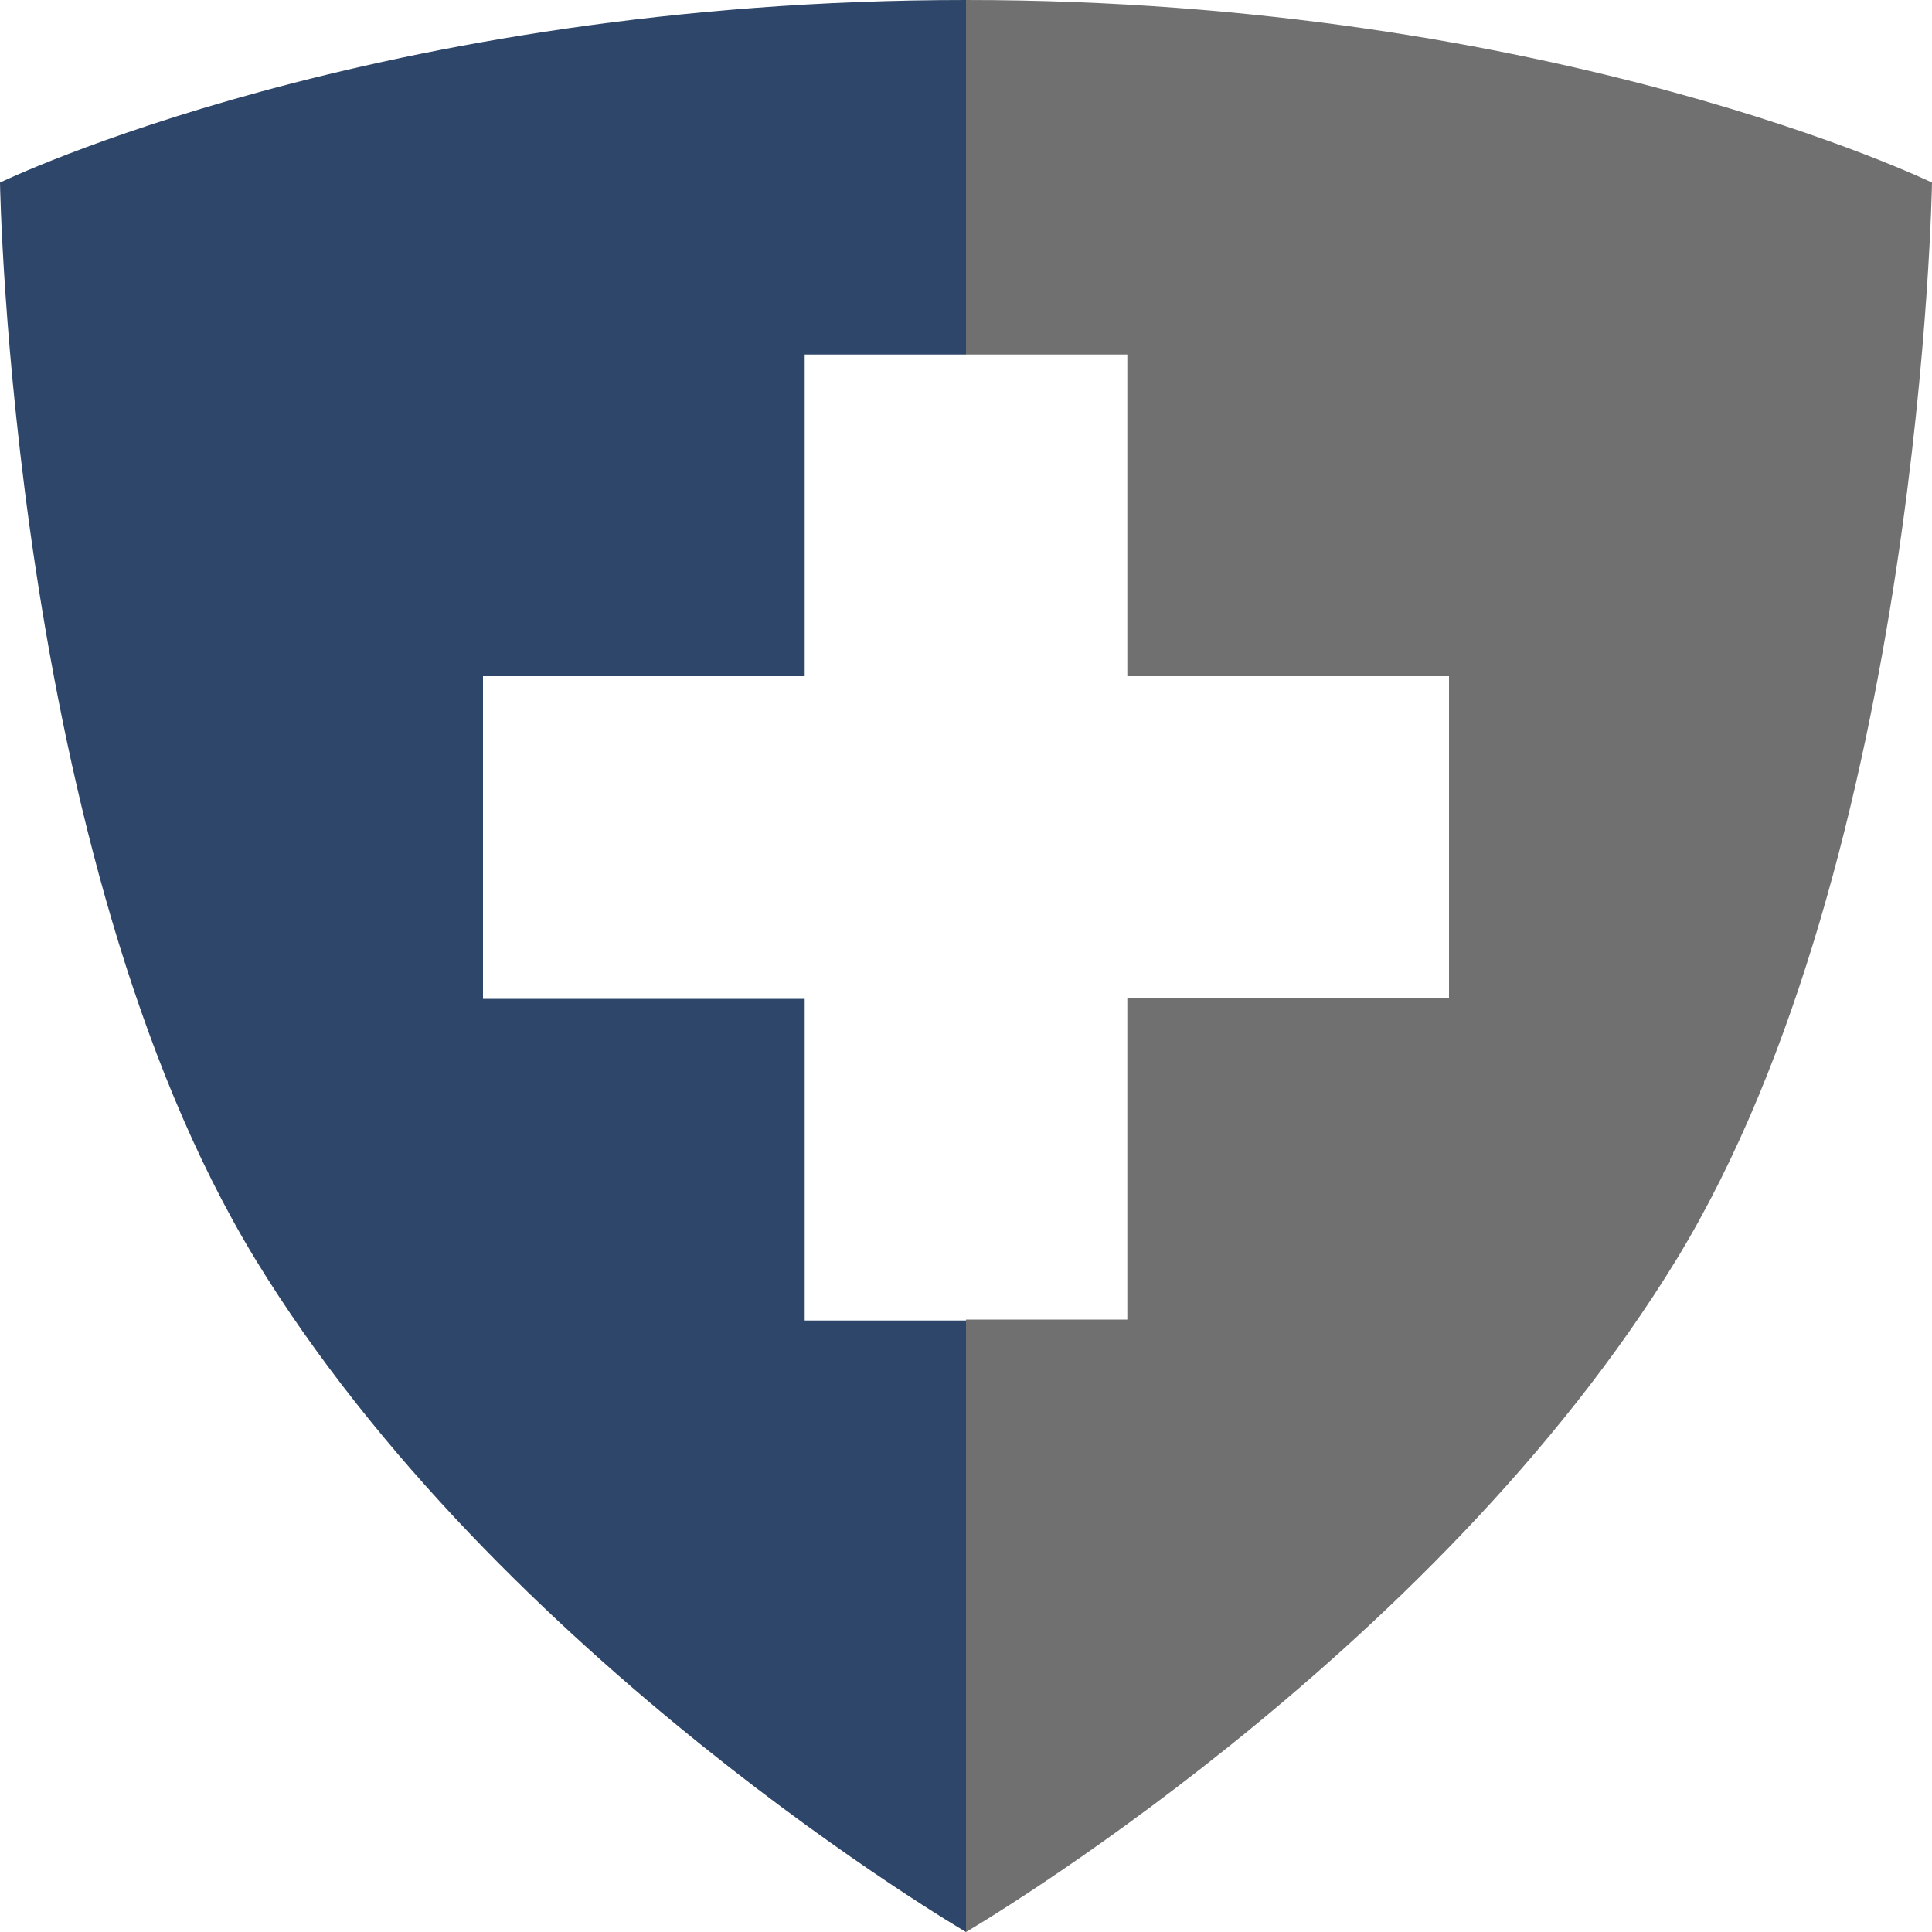
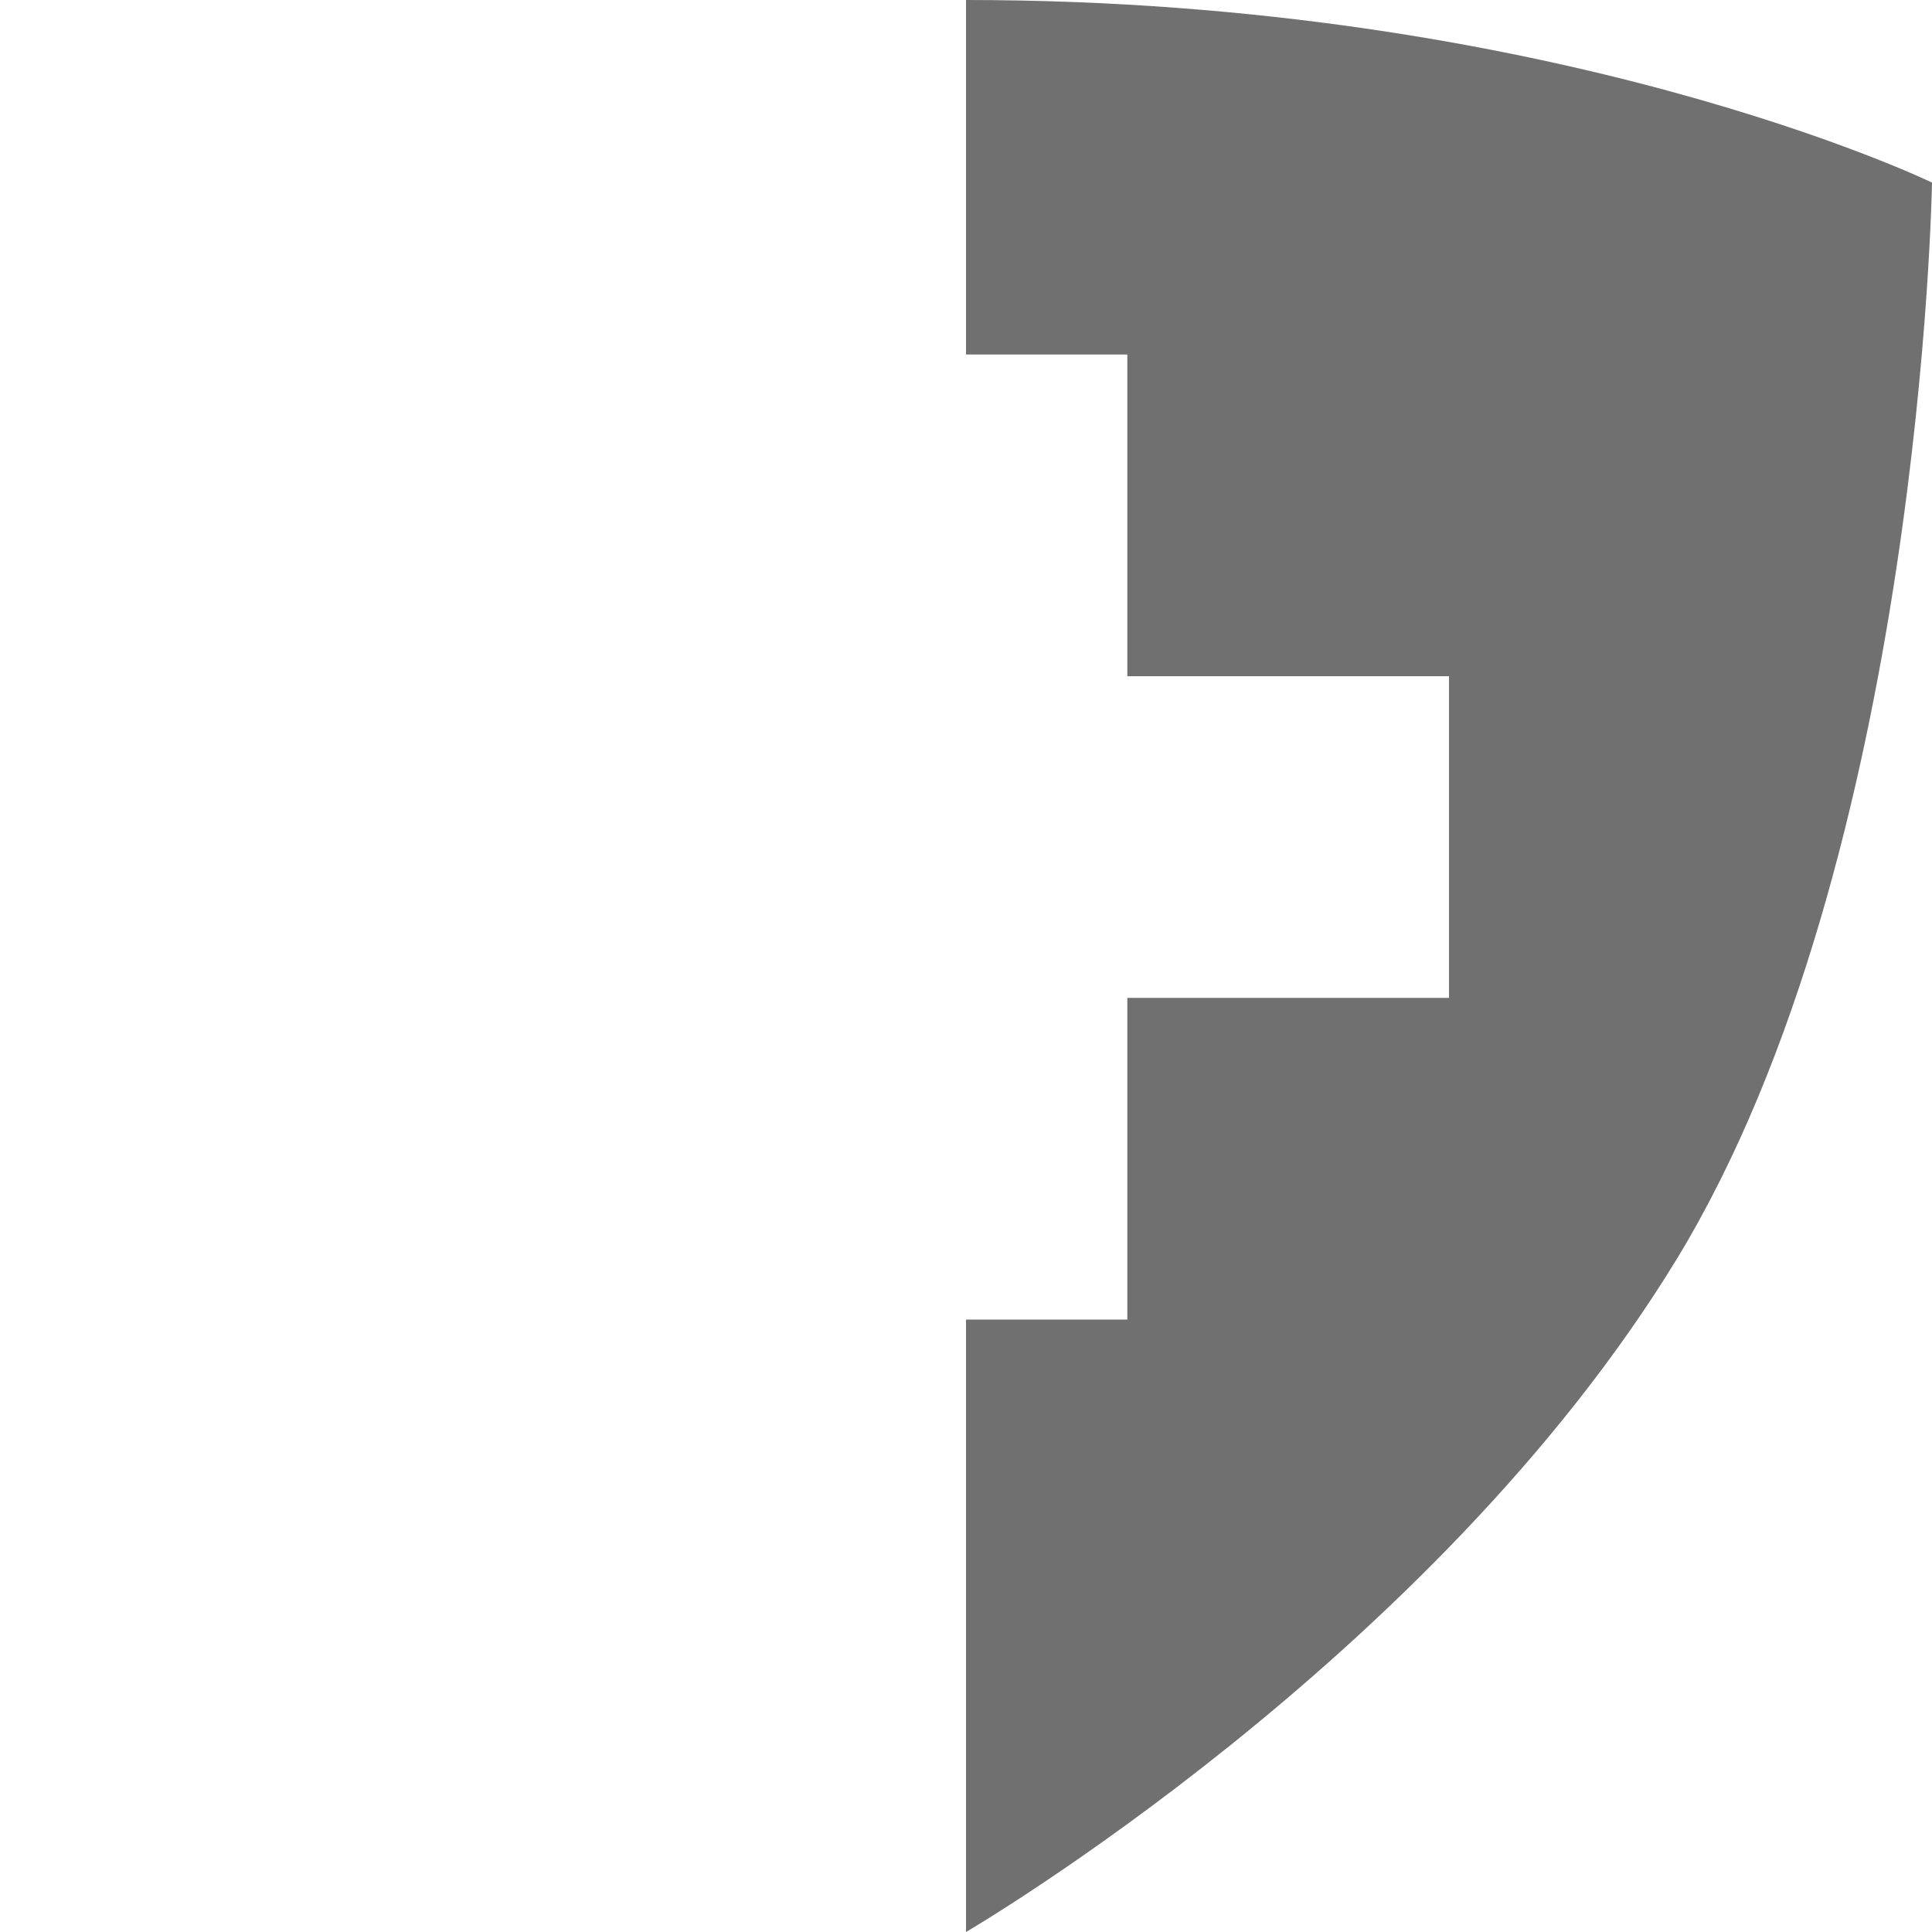
<svg xmlns="http://www.w3.org/2000/svg" version="1.1" id="Layer_1" x="0px" y="0px" viewBox="0 0 20 20" style="enable-background:new 0 0 20 20;" xml:space="preserve">
  <style type="text/css">
	.st0{opacity:0.56;}
	.st1{fill:#2E4669;}
</style>
  <g>
    <path class="st0" d="M10,0v3.67h1.67V7H15v3.33h-3.33v3.33H10V20c0,0,4.83-2.82,7.36-6.97C19.89,8.87,20,1.89,20,1.89S16.1,0,10,0z   " />
-     <path class="st1" d="M8.33,13.67v-3.33H5V7h3.33V3.67H10V0C3.9,0,0,1.89,0,1.89s0.11,6.98,2.64,11.14C5.17,17.18,10,20,10,20v-6.33   H8.33z" />
  </g>
</svg>